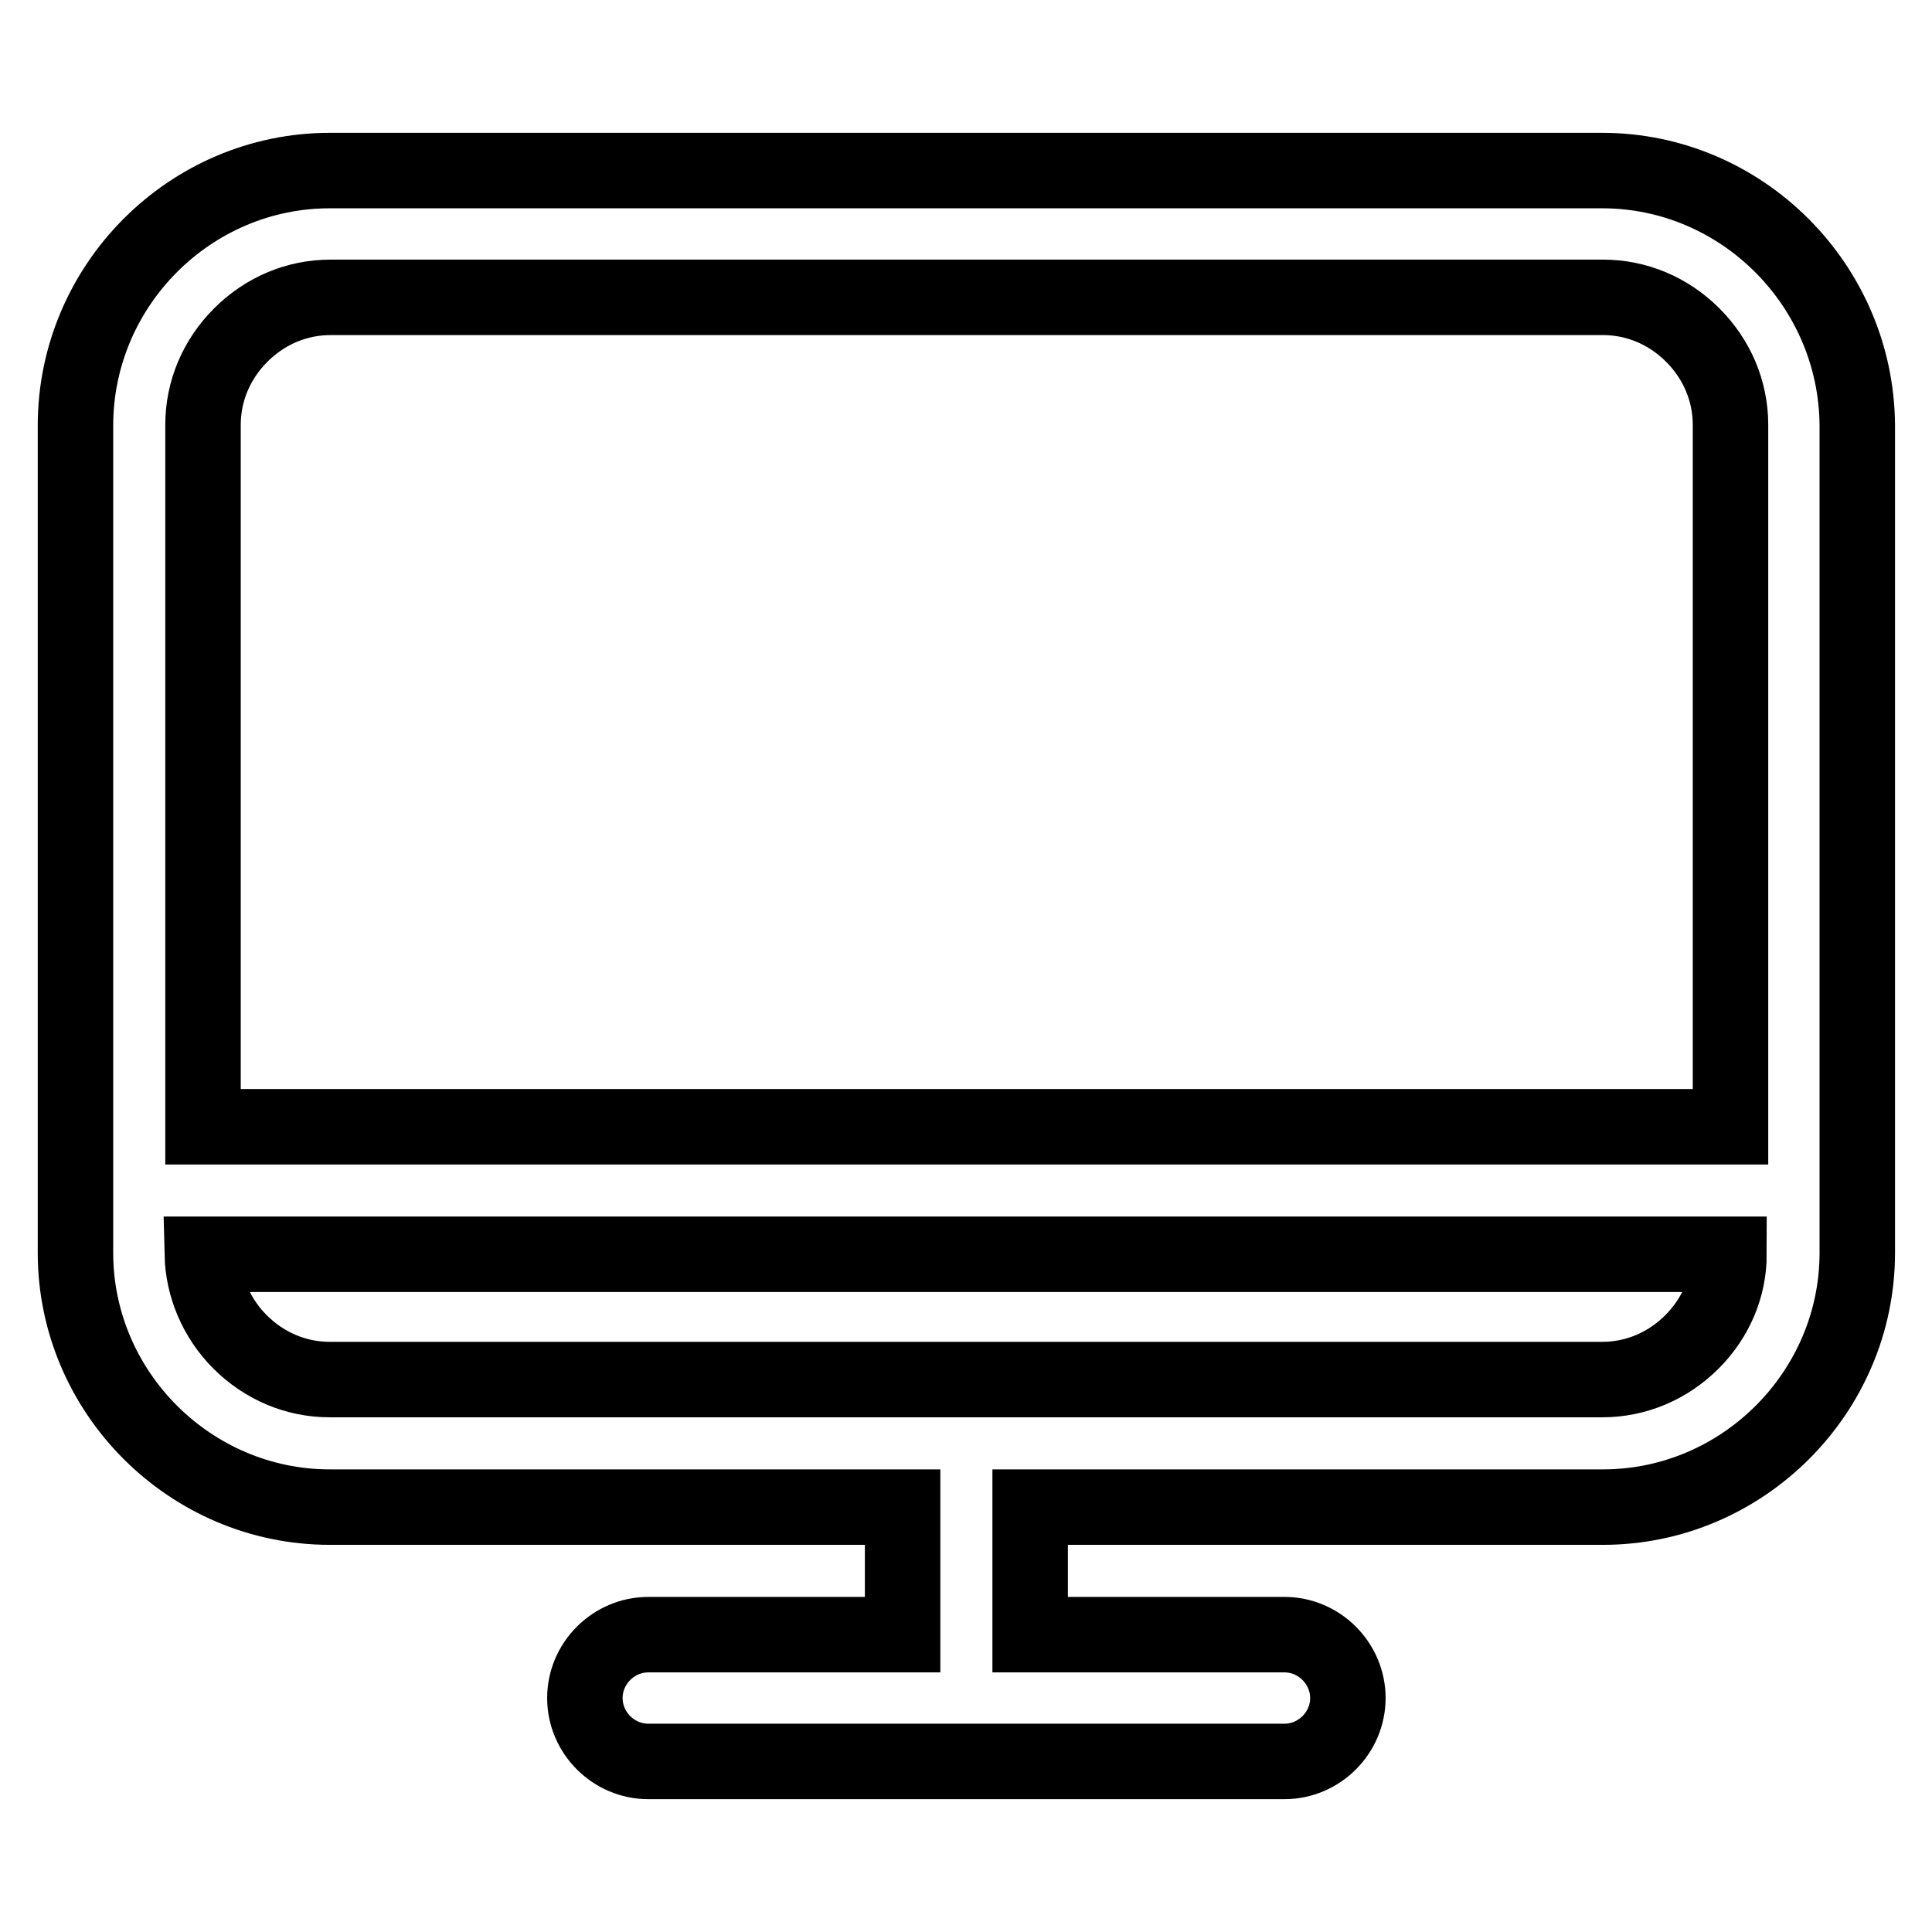
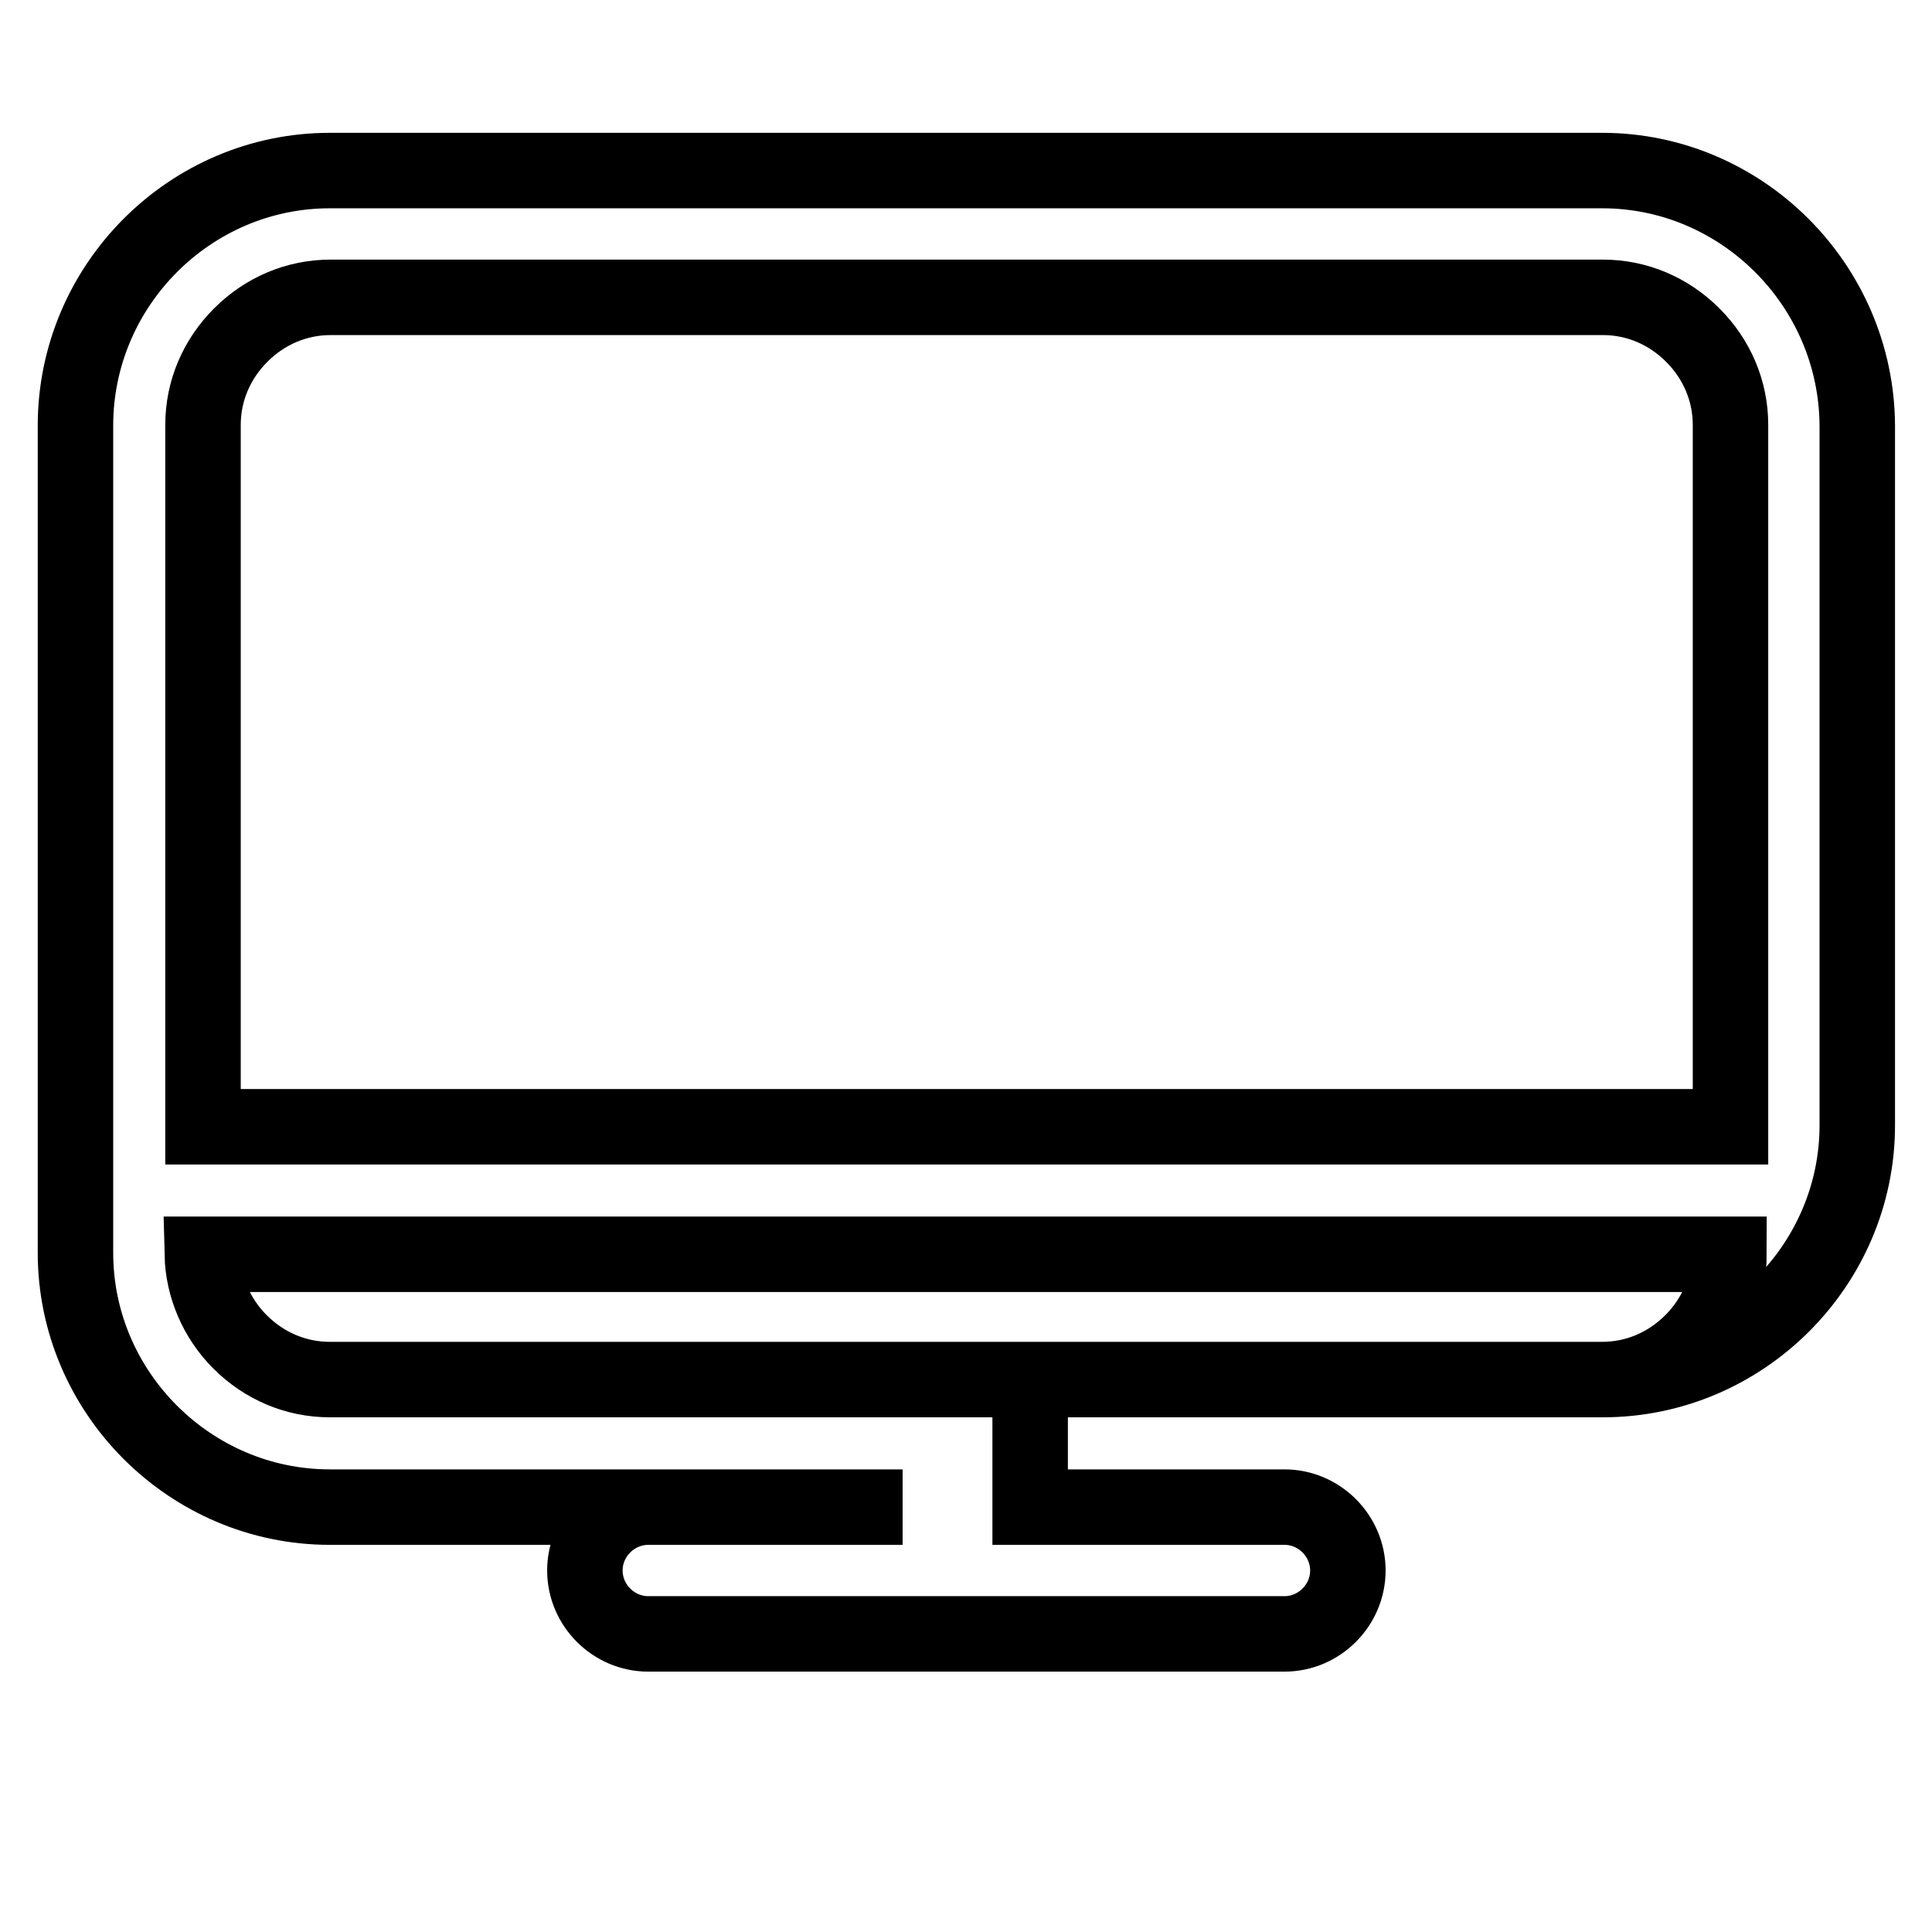
<svg xmlns="http://www.w3.org/2000/svg" version="1.1" x="0px" y="0px" viewBox="0 0 256 256" enable-background="new 0 0 256 256" xml:space="preserve">
  <g>
-     <path stroke-width="10" fill-opacity="0" stroke="#000000" d="M212.3,22.6H43.7C25.2,22.6,10,37.8,10,56.4v109.6c0,18.5,15.2,33.7,33.7,33.7h75.9v16.9H85.9 c-4.6,0-8.4,3.8-8.4,8.4s3.8,8.4,8.4,8.4h84.3c4.6,0,8.4-3.8,8.4-8.4s-3.8-8.4-8.4-8.4h-33.7v-16.9h75.9 c18.5,0,33.7-15.2,33.7-33.7V56.4C246,37.8,230.8,22.6,212.3,22.6z M224.2,177.8c-3.2,3.2-7.4,5-11.9,5H43.7c-4.5,0-8.7-1.8-11.9-5 c-3.1-3.1-4.9-7.3-5-11.6h202.3C229.1,170.6,227.3,174.7,224.2,177.8z M229.1,149.3H26.9v-93c0-4.5,1.8-8.7,5-11.9 c3.2-3.2,7.4-5,11.9-5h168.6c4.5,0,8.7,1.8,11.9,5c3.2,3.2,5,7.4,5,11.9V149.3z" />
+     <path stroke-width="10" fill-opacity="0" stroke="#000000" d="M212.3,22.6H43.7C25.2,22.6,10,37.8,10,56.4v109.6c0,18.5,15.2,33.7,33.7,33.7h75.9H85.9 c-4.6,0-8.4,3.8-8.4,8.4s3.8,8.4,8.4,8.4h84.3c4.6,0,8.4-3.8,8.4-8.4s-3.8-8.4-8.4-8.4h-33.7v-16.9h75.9 c18.5,0,33.7-15.2,33.7-33.7V56.4C246,37.8,230.8,22.6,212.3,22.6z M224.2,177.8c-3.2,3.2-7.4,5-11.9,5H43.7c-4.5,0-8.7-1.8-11.9-5 c-3.1-3.1-4.9-7.3-5-11.6h202.3C229.1,170.6,227.3,174.7,224.2,177.8z M229.1,149.3H26.9v-93c0-4.5,1.8-8.7,5-11.9 c3.2-3.2,7.4-5,11.9-5h168.6c4.5,0,8.7,1.8,11.9,5c3.2,3.2,5,7.4,5,11.9V149.3z" />
  </g>
</svg>